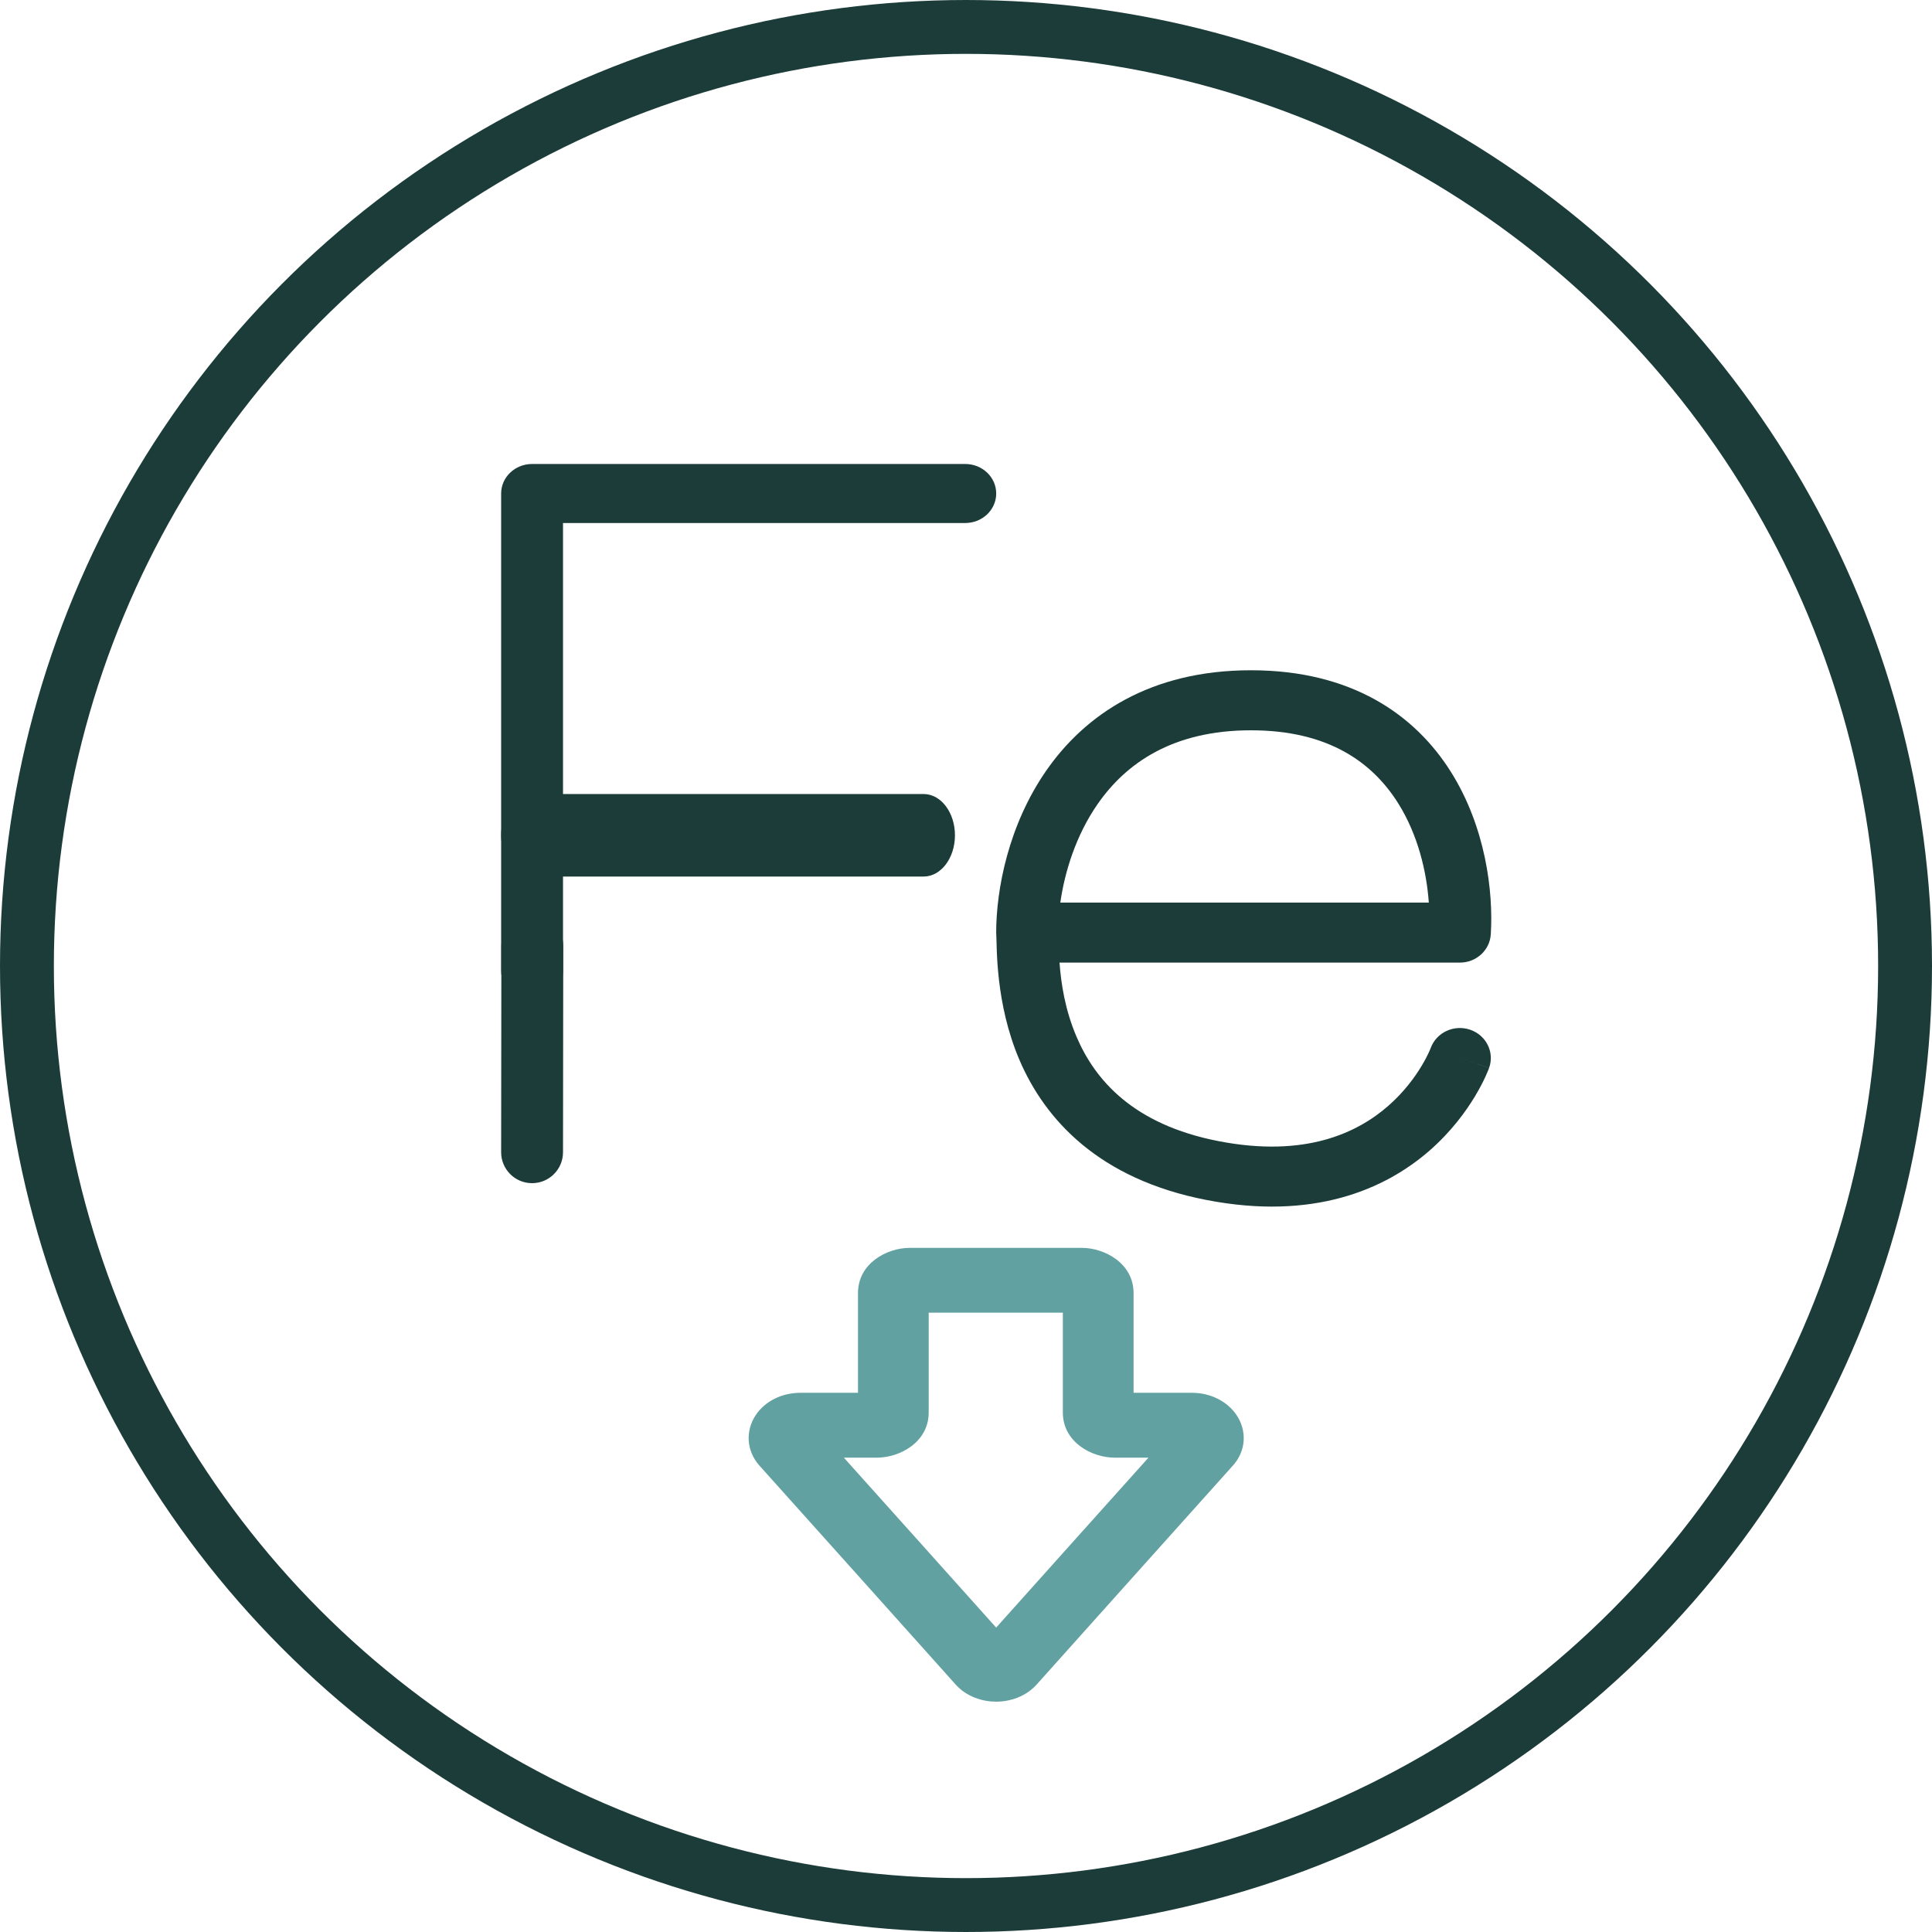
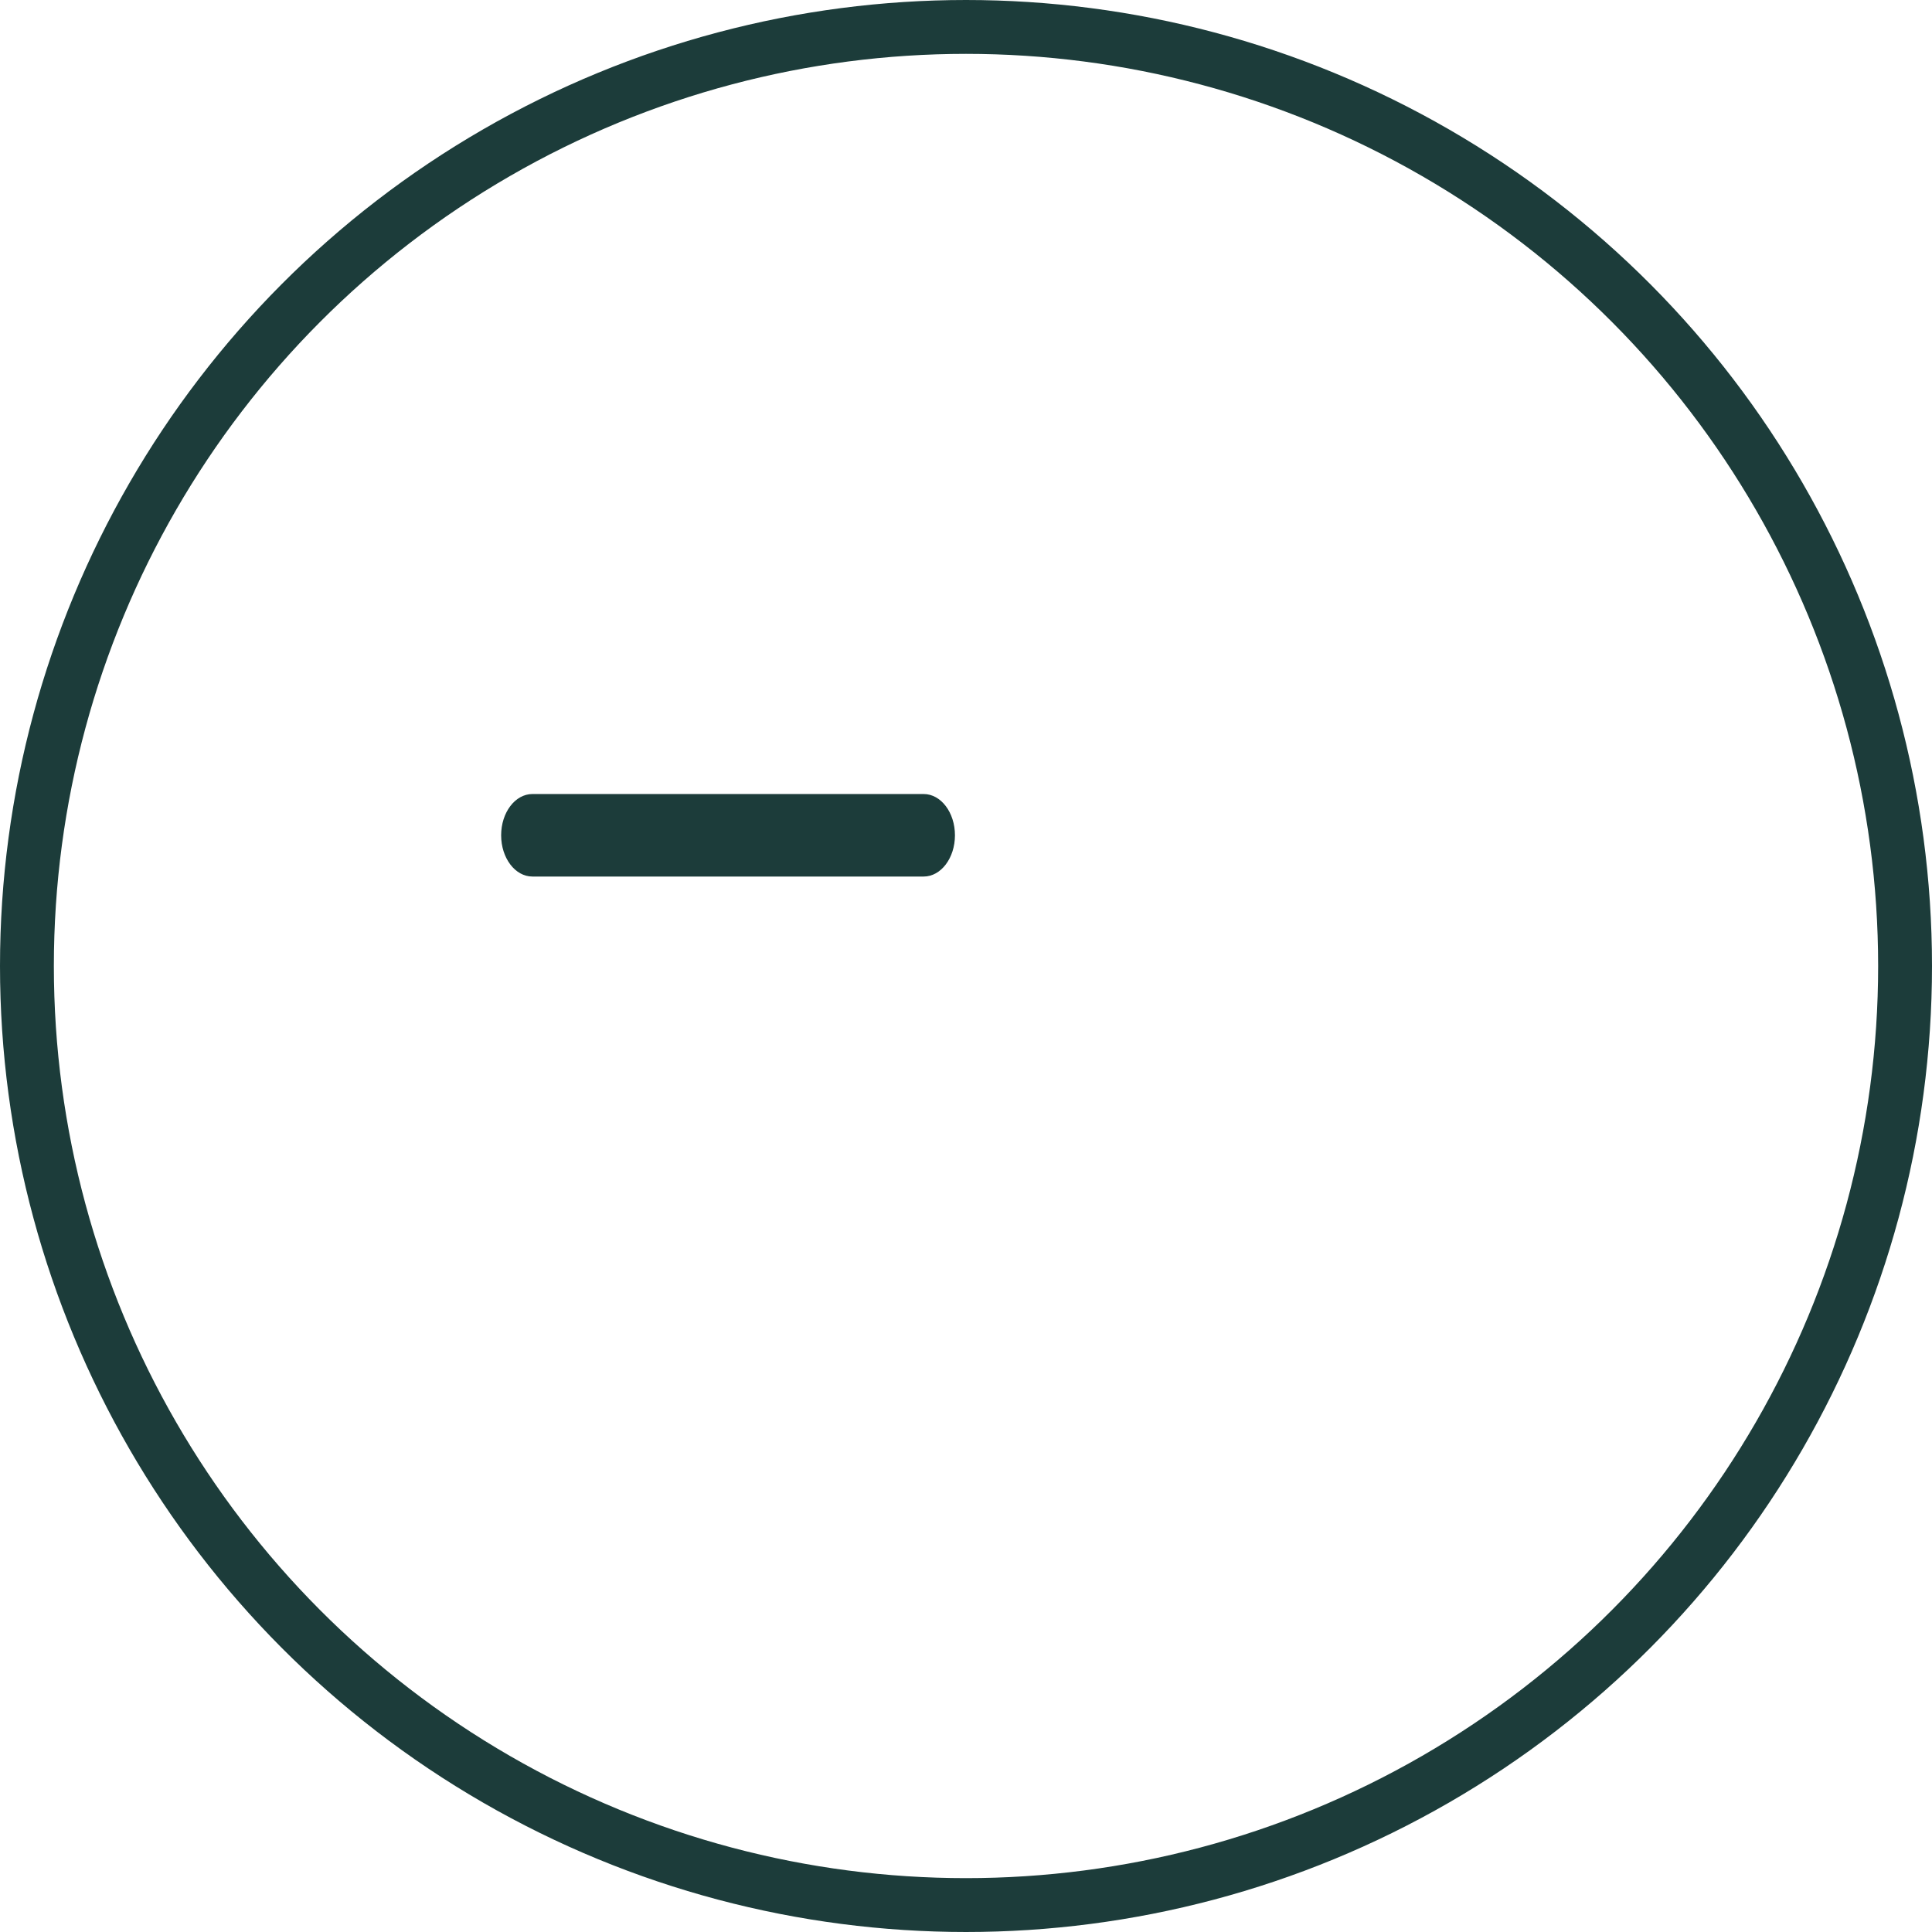
<svg xmlns="http://www.w3.org/2000/svg" width="82" height="82" viewBox="0 0 82 82" fill="none">
  <circle cx="41" cy="41" r="39.857" stroke="#1C3C3A" stroke-width="2.286" />
-   <path d="M39.417 59.949C39.417 61.214 38.186 61.867 37.22 61.867H35.815L38.619 64.994H38.62L42.28 69.08L45.94 64.994H45.941L48.745 61.867H47.307C46.341 61.867 45.11 61.213 45.11 59.949V55.715H39.417V59.949ZM48.112 59.115H50.593C51.363 59.115 52.084 59.465 52.485 60.062C52.91 60.695 52.92 61.561 52.307 62.228L52.307 62.227L48.26 66.74L48.26 66.74L44.013 71.481C43.54 72.017 42.86 72.224 42.28 72.224C41.701 72.224 41.019 72.018 40.547 71.482V71.481L36.3 66.74V66.74L32.242 62.215L32.237 62.211C31.657 61.558 31.65 60.711 32.067 60.075C32.464 59.469 33.182 59.122 33.945 59.115H36.416V54.881C36.416 53.616 37.647 52.963 38.613 52.963H45.914C46.88 52.963 48.111 53.616 48.112 54.881V59.115Z" fill="#62A1A1" />
-   <path d="M21.27 48.903L21.28 40.144C21.281 39.419 21.869 38.832 22.594 38.833C23.319 38.833 23.906 39.422 23.906 40.147L23.896 48.906C23.895 49.631 23.306 50.218 22.581 50.217C21.856 50.217 21.269 49.628 21.27 48.903Z" fill="#1C3C3A" />
-   <path d="M21.27 41.204V20.946C21.27 20.254 21.858 19.693 22.583 19.693H40.969C41.694 19.693 42.282 20.254 42.282 20.946C42.282 21.637 41.694 22.198 40.969 22.198H23.896V41.204C23.896 41.895 23.308 42.456 22.583 42.456C21.858 42.456 21.27 41.895 21.27 41.204Z" fill="#1C3C3A" />
  <path d="M39.203 33.701C39.937 33.701 40.531 34.485 40.531 35.452C40.531 36.419 39.937 37.203 39.203 37.203L22.597 37.203C21.864 37.203 21.27 36.419 21.27 35.452C21.27 34.485 21.864 33.701 22.597 33.701L39.203 33.701Z" fill="#1C3C3A" />
-   <path d="M53.095 28.448C57.368 28.448 60.055 30.337 61.578 32.756C63.048 35.092 63.39 37.836 63.273 39.662C63.229 40.334 62.655 40.856 61.962 40.856H44.969C45.034 41.735 45.2 42.858 45.696 44.014C46.474 45.828 48.085 47.728 51.722 48.434C55.407 49.149 57.614 48.077 58.913 46.944C59.587 46.357 60.048 45.723 60.34 45.236C60.485 44.995 60.586 44.793 60.648 44.658C60.679 44.591 60.7 44.541 60.712 44.511C60.718 44.496 60.721 44.486 60.723 44.482C60.723 44.483 60.722 44.484 60.722 44.485V44.485C60.962 43.822 61.71 43.472 62.394 43.703C63.079 43.935 63.441 44.661 63.202 45.325L61.962 44.906L63.201 45.327L63.201 45.329C63.2 45.33 63.2 45.331 63.199 45.332C63.198 45.335 63.197 45.338 63.196 45.342C63.193 45.348 63.19 45.357 63.187 45.367C63.179 45.386 63.169 45.412 63.156 45.444C63.13 45.506 63.094 45.592 63.047 45.696C62.952 45.903 62.809 46.186 62.611 46.517C62.217 47.174 61.593 48.033 60.669 48.839C58.772 50.492 55.73 51.809 51.207 50.931C46.637 50.045 44.355 47.519 43.271 44.993C42.233 42.574 42.318 40.15 42.285 39.667C42.282 39.639 42.281 39.611 42.281 39.583C42.281 37.752 42.8 35.022 44.405 32.709C46.057 30.328 48.828 28.448 53.095 28.448ZM53.095 30.996C49.761 30.996 47.782 32.404 46.584 34.131C45.664 35.457 45.189 37.004 45.003 38.309H60.643C60.551 36.991 60.178 35.42 59.337 34.084C58.273 32.395 56.421 30.996 53.095 30.996Z" fill="#1C3C3A" />
</svg>